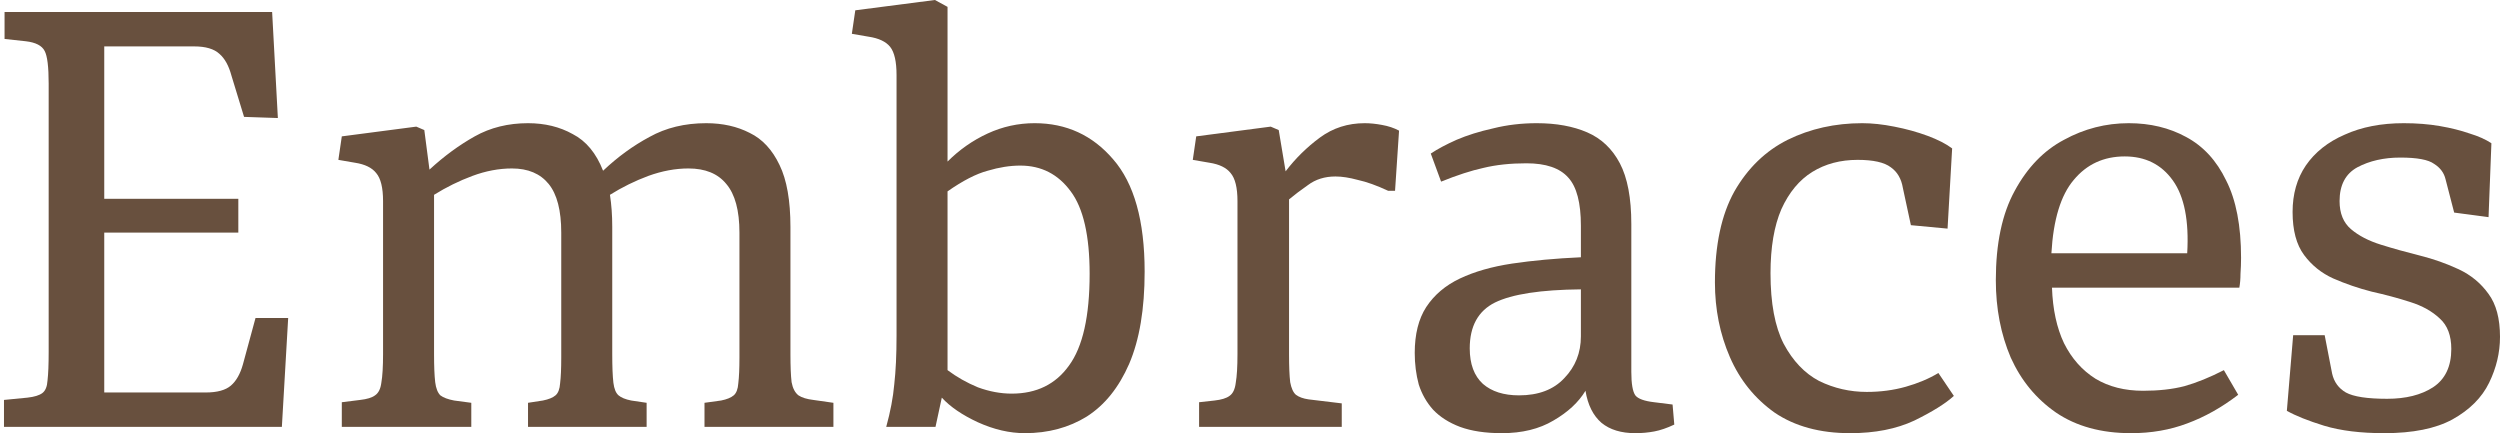
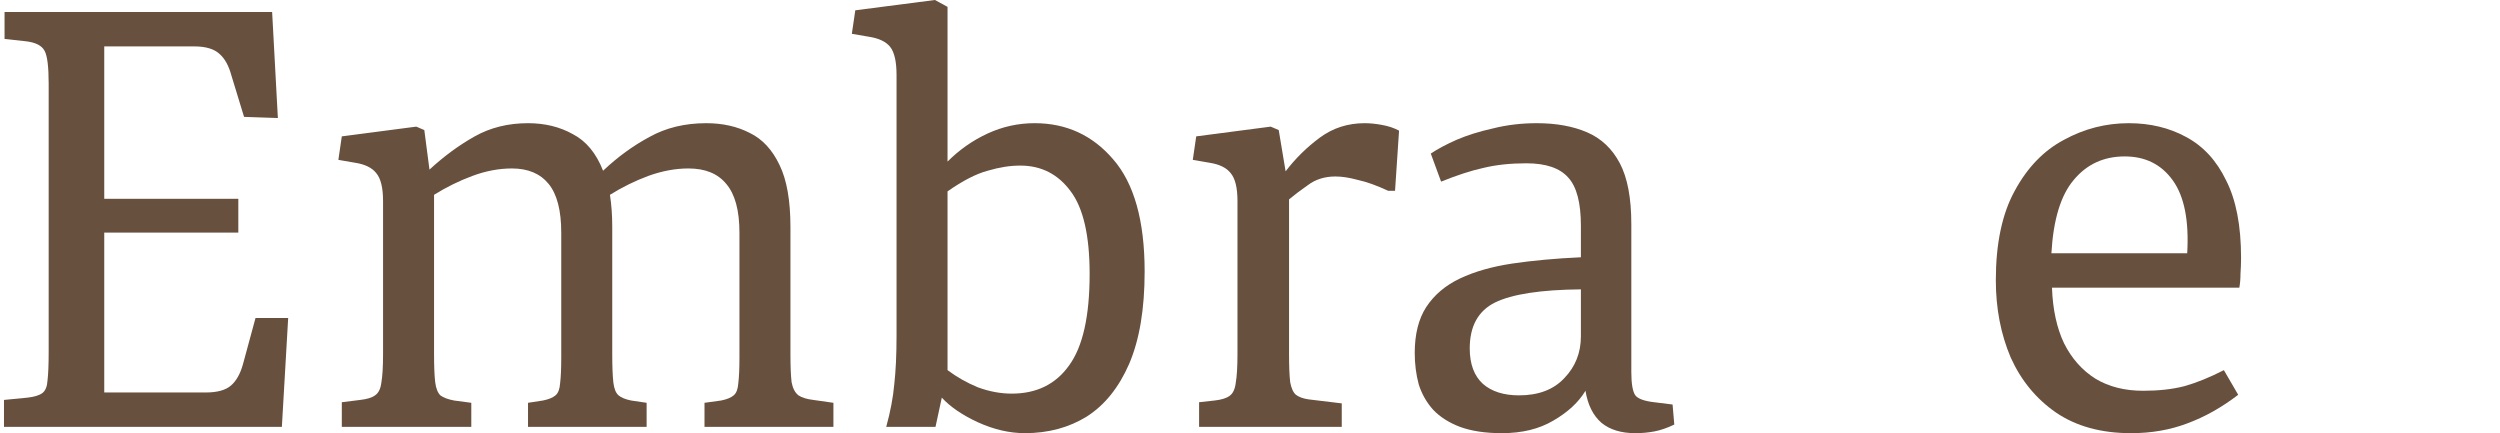
<svg xmlns="http://www.w3.org/2000/svg" width="606" height="105" viewBox="0 0 606 105" fill="none">
-   <path d="M577.945 105.001C572.204 105.001 567.343 104.399 563.362 103.195C559.473 101.991 556.464 100.788 554.334 99.584L555.862 81.251H563.501L565.306 90.556C565.769 92.593 566.88 94.121 568.64 95.139C570.491 96.158 573.825 96.667 578.64 96.667C583.177 96.667 586.88 95.741 589.751 93.889C592.714 91.945 594.195 88.843 594.195 84.584C594.195 81.343 593.269 78.889 591.417 77.223C589.565 75.463 587.158 74.121 584.195 73.195C581.325 72.269 578.223 71.436 574.89 70.695C571.649 69.862 568.547 68.797 565.584 67.501C562.714 66.204 560.353 64.306 558.501 61.806C556.649 59.306 555.723 55.834 555.723 51.389C555.723 47.038 556.788 43.288 558.917 40.139C561.14 36.899 564.288 34.399 568.362 32.639C572.436 30.788 577.204 29.862 582.667 29.862C585.816 29.862 588.732 30.093 591.417 30.556C594.102 31.019 596.51 31.621 598.64 32.362C600.769 33.01 602.528 33.797 603.917 34.723L603.223 52.639L594.89 51.528L592.806 43.473C592.436 41.899 591.51 40.649 590.028 39.723C588.64 38.704 585.908 38.195 581.834 38.195C577.853 38.195 574.38 38.982 571.417 40.556C568.547 42.13 567.112 44.862 567.112 48.751C567.112 51.714 568.038 53.982 569.89 55.556C571.741 57.13 574.149 58.38 577.112 59.306C580.075 60.232 583.223 61.112 586.556 61.945C589.89 62.778 593.038 63.889 596.001 65.278C598.964 66.667 601.371 68.658 603.223 71.251C605.075 73.751 606.001 77.223 606.001 81.667C606.001 85.463 605.121 89.167 603.362 92.778C601.603 96.389 598.64 99.352 594.473 101.667C590.399 103.889 584.89 105.001 577.945 105.001Z" fill="#68503E" />
  <path d="M516.567 105.001C509.345 105.001 503.28 103.334 498.372 100.001C493.558 96.667 489.9 92.223 487.4 86.667C484.993 81.019 483.789 74.769 483.789 67.917C483.789 59.028 485.317 51.806 488.372 46.251C491.428 40.602 495.409 36.482 500.317 33.889C505.224 31.204 510.456 29.862 516.011 29.862C521.197 29.862 525.826 30.973 529.9 33.195C534.067 35.417 537.308 38.936 539.622 43.751C542.03 48.473 543.234 54.723 543.234 62.501C543.234 63.797 543.187 65.093 543.095 66.389C543.095 67.593 543.002 68.704 542.817 69.723H497.4C497.585 75.001 498.558 79.491 500.317 83.195C502.169 86.899 504.715 89.769 507.956 91.806C511.196 93.751 515.039 94.723 519.484 94.723C523.28 94.723 526.613 94.352 529.483 93.612C532.446 92.778 535.641 91.482 539.067 89.723L542.539 95.695C538.558 98.751 534.437 101.065 530.178 102.639C526.011 104.214 521.474 105.001 516.567 105.001ZM497.261 61.389H530.178C530.641 53.519 529.483 47.639 526.706 43.751C523.928 39.862 520.039 37.917 515.039 37.917C509.946 37.917 505.826 39.815 502.678 43.612C499.53 47.315 497.724 53.241 497.261 61.389Z" fill="#68503E" />
-   <path d="M448.477 105.001C441.162 105.001 435.051 103.334 430.144 100.001C425.329 96.575 421.718 92.084 419.31 86.528C416.903 80.973 415.699 74.954 415.699 68.473C415.699 59.399 417.273 52.038 420.421 46.389C423.662 40.741 427.968 36.575 433.338 33.889C438.801 31.204 444.82 29.862 451.394 29.862C453.801 29.862 456.394 30.14 459.171 30.695C462.042 31.251 464.727 31.991 467.227 32.917C469.727 33.843 471.718 34.862 473.199 35.973L472.088 55.417L463.199 54.584L461.255 45.556C460.884 43.334 459.912 41.667 458.338 40.556C456.764 39.352 454.079 38.751 450.283 38.751C446.116 38.751 442.458 39.723 439.31 41.667C436.162 43.612 433.662 46.621 431.81 50.695C430.051 54.769 429.171 59.954 429.171 66.251C429.171 73.473 430.236 79.167 432.366 83.334C434.588 87.501 437.458 90.51 440.977 92.362C444.588 94.121 448.431 95.001 452.505 95.001C455.838 95.001 458.986 94.584 461.949 93.751C464.912 92.917 467.551 91.806 469.866 90.417L473.616 95.973C471.579 97.825 468.384 99.815 464.033 101.945C459.681 103.982 454.496 105.001 448.477 105.001Z" fill="#68503E" />
  <path d="M364.043 105.001C360.061 105.001 356.682 104.491 353.904 103.473C351.219 102.454 349.043 101.065 347.376 99.306C345.802 97.547 344.645 95.51 343.904 93.195C343.256 90.788 342.932 88.241 342.932 85.556C342.932 81.019 343.858 77.315 345.709 74.445C347.654 71.482 350.385 69.167 353.904 67.501C357.422 65.834 361.635 64.63 366.543 63.889C371.543 63.149 377.098 62.639 383.209 62.362V54.723C383.209 49.167 382.191 45.278 380.154 43.056C378.117 40.741 374.737 39.584 370.015 39.584C366.126 39.584 362.654 39.954 359.598 40.695C356.635 41.343 353.209 42.454 349.321 44.028L346.821 37.223C348.487 36.112 350.571 35.001 353.071 33.889C355.663 32.778 358.626 31.852 361.959 31.112C365.293 30.278 368.811 29.862 372.515 29.862C377.237 29.862 381.311 30.602 384.737 32.084C388.163 33.565 390.802 36.065 392.654 39.584C394.506 43.102 395.432 48.01 395.432 54.306V90.139C395.432 93.01 395.756 94.908 396.404 95.834C397.052 96.667 398.58 97.223 400.987 97.501L405.432 98.056L405.848 102.917C404.089 103.751 402.469 104.306 400.987 104.584C399.506 104.862 397.978 105.001 396.404 105.001C392.978 105.001 390.246 104.167 388.209 102.501C386.172 100.741 384.876 98.149 384.321 94.723C382.654 97.501 380.061 99.908 376.543 101.945C373.117 103.982 368.95 105.001 364.043 105.001ZM368.209 95.834C372.932 95.834 376.589 94.445 379.182 91.667C381.867 88.889 383.209 85.51 383.209 81.528V70.139C373.487 70.232 366.543 71.297 362.376 73.334C358.302 75.371 356.265 79.075 356.265 84.445C356.265 88.241 357.33 91.112 359.459 93.056C361.589 94.908 364.506 95.834 368.209 95.834Z" fill="#68503E" />
  <path d="M290.659 103.473V97.501L294.409 97.084C296.075 96.899 297.279 96.528 298.02 95.973C298.853 95.417 299.362 94.352 299.548 92.778C299.825 91.204 299.964 88.889 299.964 85.834V48.751C299.964 45.51 299.409 43.241 298.298 41.945C297.279 40.649 295.566 39.815 293.159 39.445L289.131 38.751L289.964 33.056L308.02 30.695L309.964 31.528L311.631 41.528C314.038 38.38 316.816 35.649 319.964 33.334C323.112 31.019 326.723 29.862 330.798 29.862C332.094 29.862 333.483 30.001 334.964 30.278C336.538 30.556 337.927 31.019 339.131 31.667L338.159 46.251H336.492C333.714 44.954 331.261 44.075 329.131 43.612C327.094 43.056 325.288 42.778 323.714 42.778C321.122 42.778 318.899 43.473 317.048 44.862C315.196 46.158 313.668 47.315 312.464 48.334V85.834C312.464 88.797 312.557 91.065 312.742 92.639C313.02 94.121 313.483 95.139 314.131 95.695C314.872 96.251 315.89 96.621 317.186 96.806L325.242 97.778V103.473H290.659Z" fill="#68503E" />
  <path d="M248.433 104.999C244.729 104.999 240.933 104.12 237.044 102.361C233.248 100.601 230.331 98.611 228.294 96.388L226.766 103.472H214.822C215.84 99.768 216.488 96.342 216.766 93.194C217.136 89.953 217.322 86.018 217.322 81.388V18.194C217.322 14.953 216.812 12.685 215.794 11.388C214.775 10.092 213.016 9.259 210.516 8.888L206.488 8.194L207.322 2.499L226.627 -0.001L229.683 1.666V39.166C232.553 36.296 235.794 34.027 239.405 32.361C243.016 30.694 246.812 29.86 250.794 29.86C258.479 29.86 264.822 32.777 269.822 38.611C274.914 44.444 277.461 53.518 277.461 65.833C277.461 74.907 276.211 82.361 273.711 88.194C271.211 93.935 267.785 98.194 263.433 100.972C259.081 103.657 254.081 104.999 248.433 104.999ZM245.238 95.416C251.257 95.416 255.886 93.147 259.127 88.611C262.461 84.073 264.127 76.666 264.127 66.388C264.127 57.129 262.599 50.462 259.544 46.388C256.488 42.222 252.414 40.138 247.322 40.138C244.822 40.138 242.183 40.555 239.405 41.388C236.627 42.129 233.386 43.796 229.683 46.388V89.722C231.905 91.388 234.359 92.777 237.044 93.888C239.822 94.907 242.553 95.416 245.238 95.416Z" fill="#68503E" />
  <path d="M82.853 103.473V97.501L87.297 96.945C88.964 96.76 90.168 96.389 90.908 95.834C91.742 95.278 92.251 94.26 92.436 92.778C92.714 91.204 92.853 88.889 92.853 85.834V48.751C92.853 45.51 92.297 43.241 91.186 41.945C90.168 40.649 88.455 39.815 86.047 39.445L82.019 38.751L82.853 33.056L100.908 30.695L102.853 31.528L104.103 41.112C107.621 37.871 111.279 35.186 115.075 33.056C118.871 30.927 123.177 29.862 127.992 29.862C132.066 29.862 135.677 30.741 138.825 32.501C142.066 34.167 144.52 37.13 146.186 41.389C149.705 38.056 153.455 35.325 157.436 33.195C161.418 30.973 166.001 29.862 171.186 29.862C175.168 29.862 178.686 30.649 181.742 32.223C184.797 33.704 187.205 36.297 188.964 40.001C190.723 43.612 191.603 48.612 191.603 55.001V85.834C191.603 88.797 191.695 91.065 191.881 92.639C192.158 94.121 192.714 95.186 193.547 95.834C194.381 96.389 195.584 96.76 197.158 96.945L202.02 97.639V103.473H170.77V97.639L174.797 97.084C176.186 96.806 177.205 96.389 177.853 95.834C178.501 95.278 178.871 94.306 178.964 92.917C179.149 91.436 179.242 89.352 179.242 86.667V56.389C179.242 51.019 178.177 47.084 176.047 44.584C174.01 42.084 170.955 40.834 166.881 40.834C163.732 40.834 160.492 41.436 157.158 42.639C153.918 43.843 150.816 45.371 147.853 47.223C148.038 48.426 148.177 49.676 148.27 50.973C148.362 52.176 148.408 53.519 148.408 55.001V85.834C148.408 88.889 148.501 91.204 148.686 92.778C148.871 94.26 149.288 95.278 149.936 95.834C150.584 96.389 151.603 96.806 152.992 97.084L156.742 97.639V103.473H127.992V97.639L131.603 97.084C132.992 96.806 134.01 96.389 134.658 95.834C135.307 95.278 135.677 94.306 135.77 92.917C135.955 91.436 136.047 89.352 136.047 86.667V56.389C136.047 51.019 135.029 47.084 132.992 44.584C130.955 42.084 127.992 40.834 124.103 40.834C120.955 40.834 117.76 41.436 114.52 42.639C111.279 43.843 108.177 45.371 105.214 47.223V85.834C105.214 88.797 105.307 91.065 105.492 92.639C105.677 94.121 106.094 95.186 106.742 95.834C107.483 96.389 108.594 96.806 110.075 97.084L114.242 97.639V103.473H82.853Z" fill="#68503E" />
  <path d="M0.965 103.471V96.943L6.659 96.388C8.326 96.202 9.53 95.832 10.27 95.276C11.011 94.721 11.428 93.702 11.52 92.221C11.706 90.647 11.798 88.332 11.798 85.276V20.276C11.798 16.202 11.474 13.564 10.826 12.36C10.178 11.064 8.65 10.277 6.243 9.999L1.104 9.443V2.915H65.965L67.354 28.61L59.159 28.332L56.104 18.332C55.456 15.925 54.483 14.165 53.187 13.054C51.891 11.851 49.854 11.249 47.076 11.249H25.27V48.193H57.77V56.388H25.27V95.138H49.854C52.632 95.138 54.669 94.582 55.965 93.471C57.261 92.36 58.233 90.647 58.882 88.332L61.937 77.082H69.854L68.326 103.471H0.965Z" fill="#68503E" />
</svg>